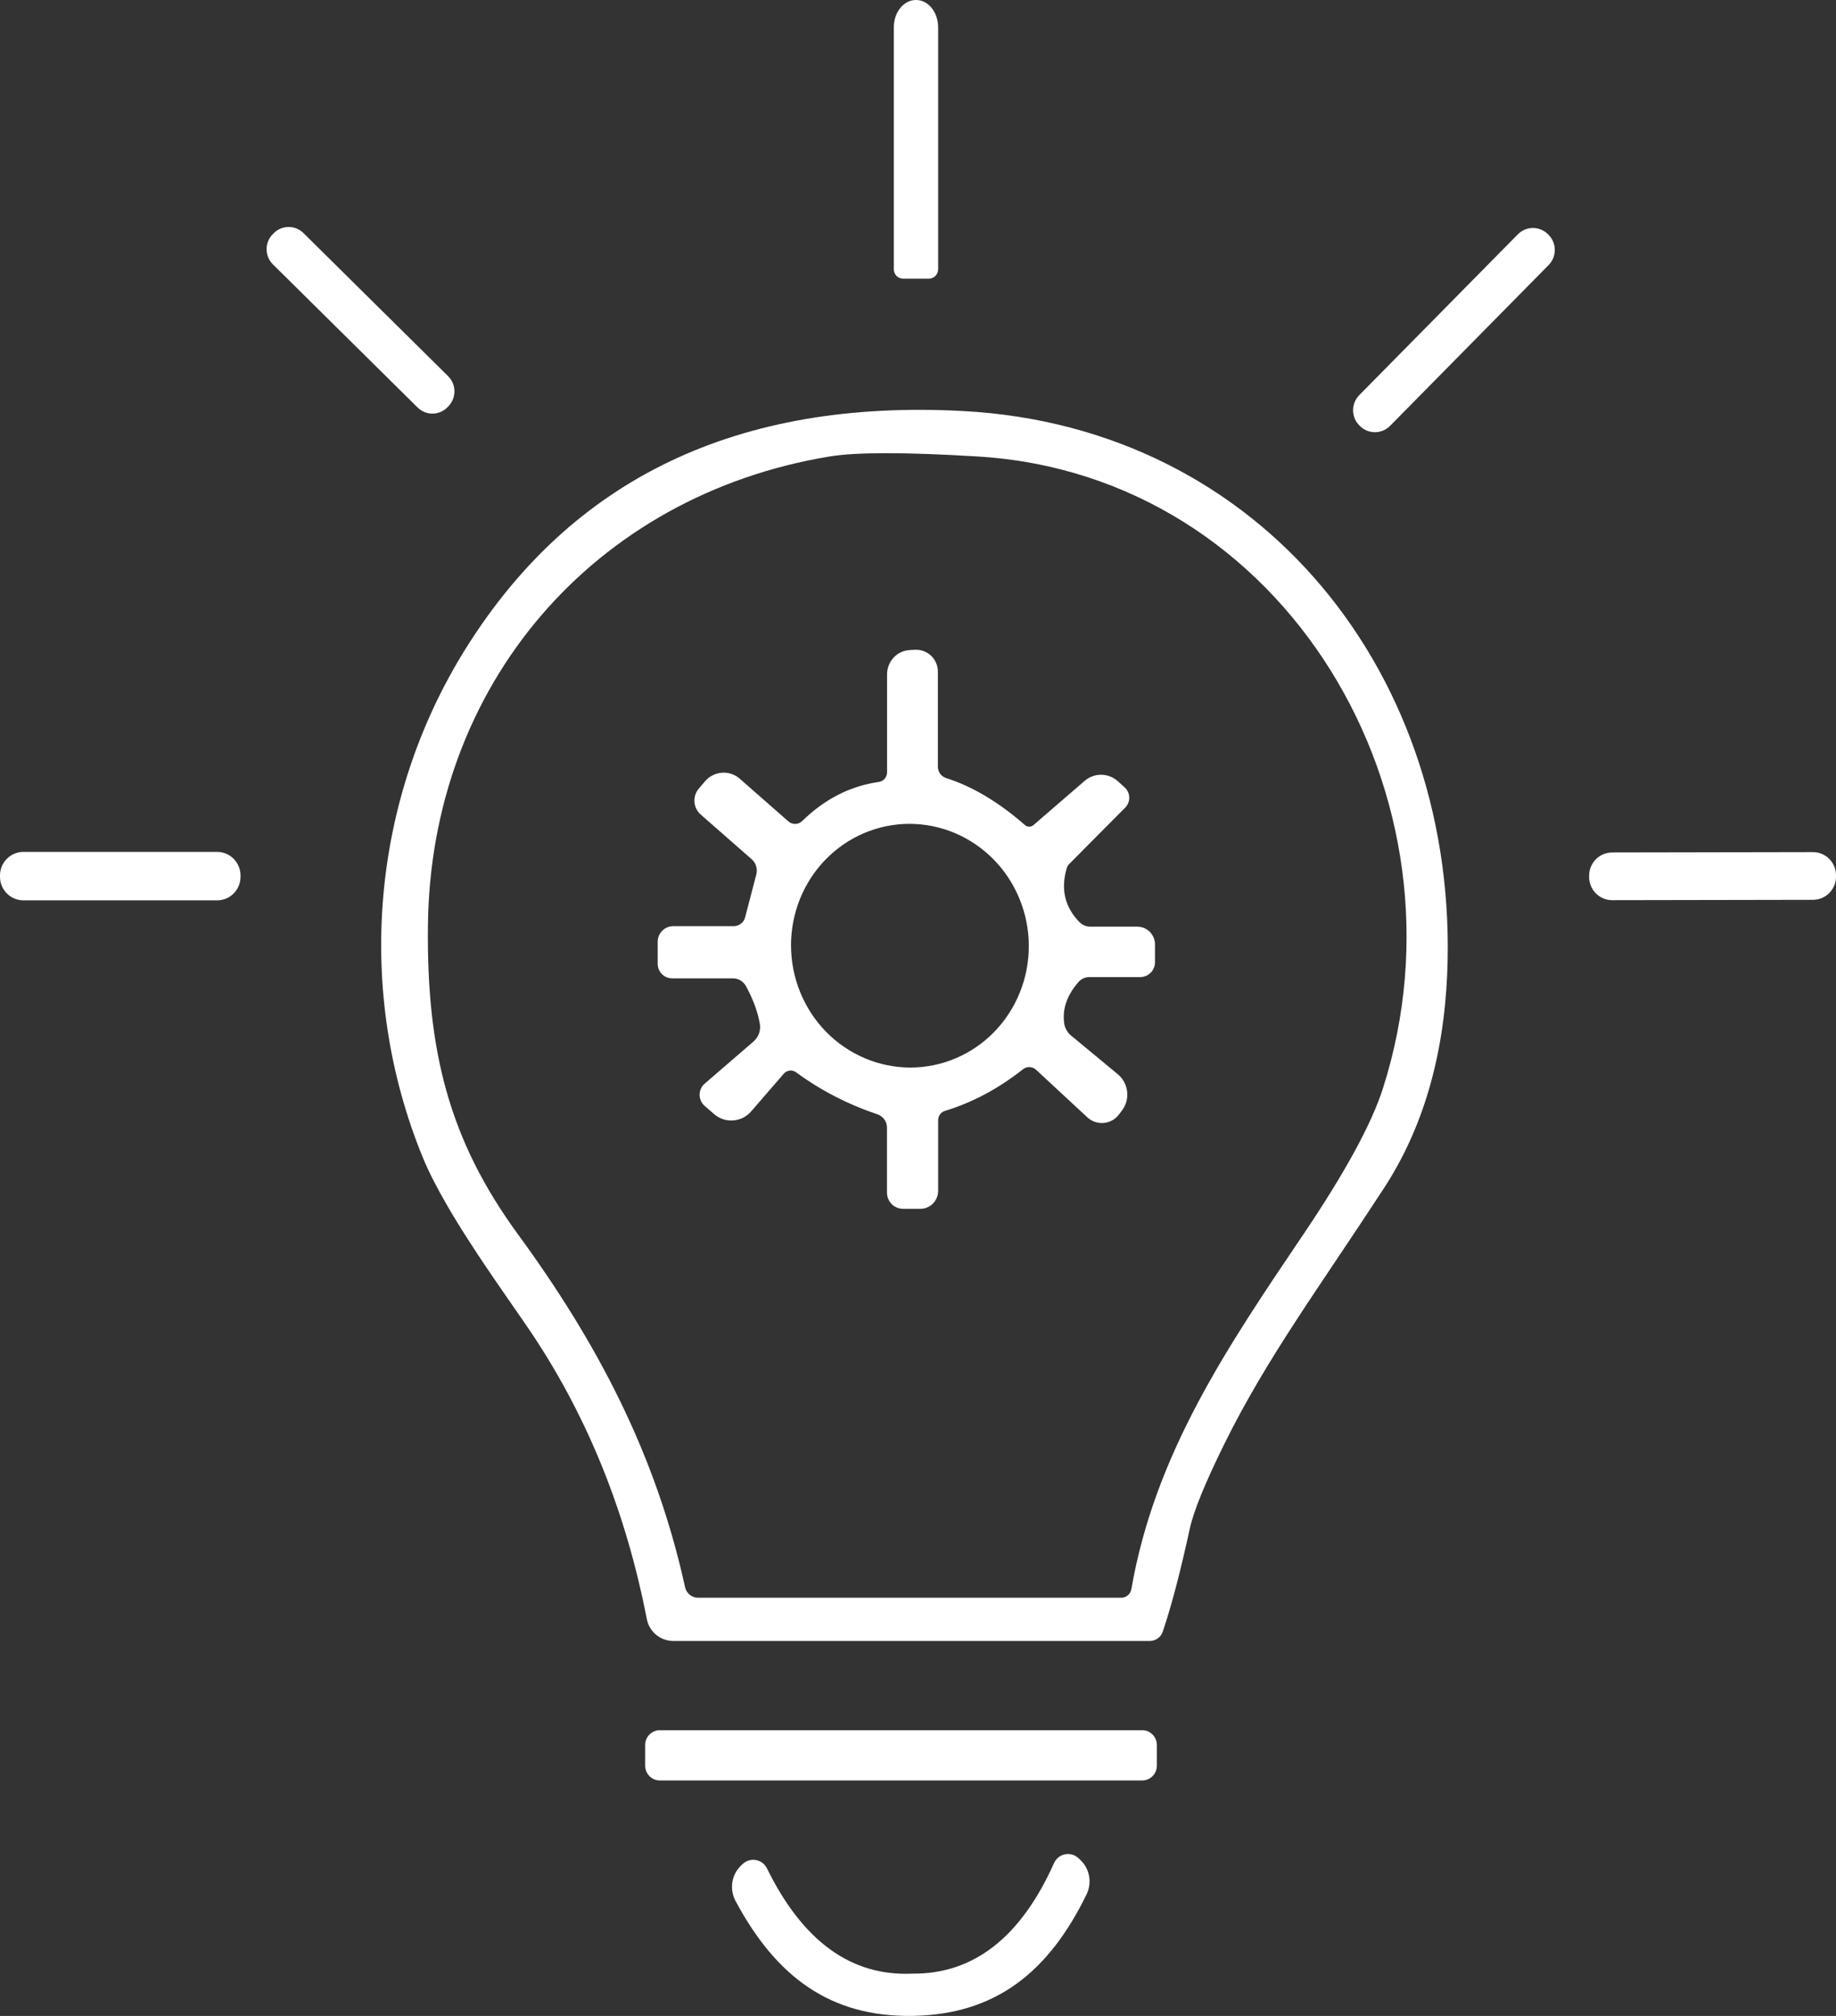
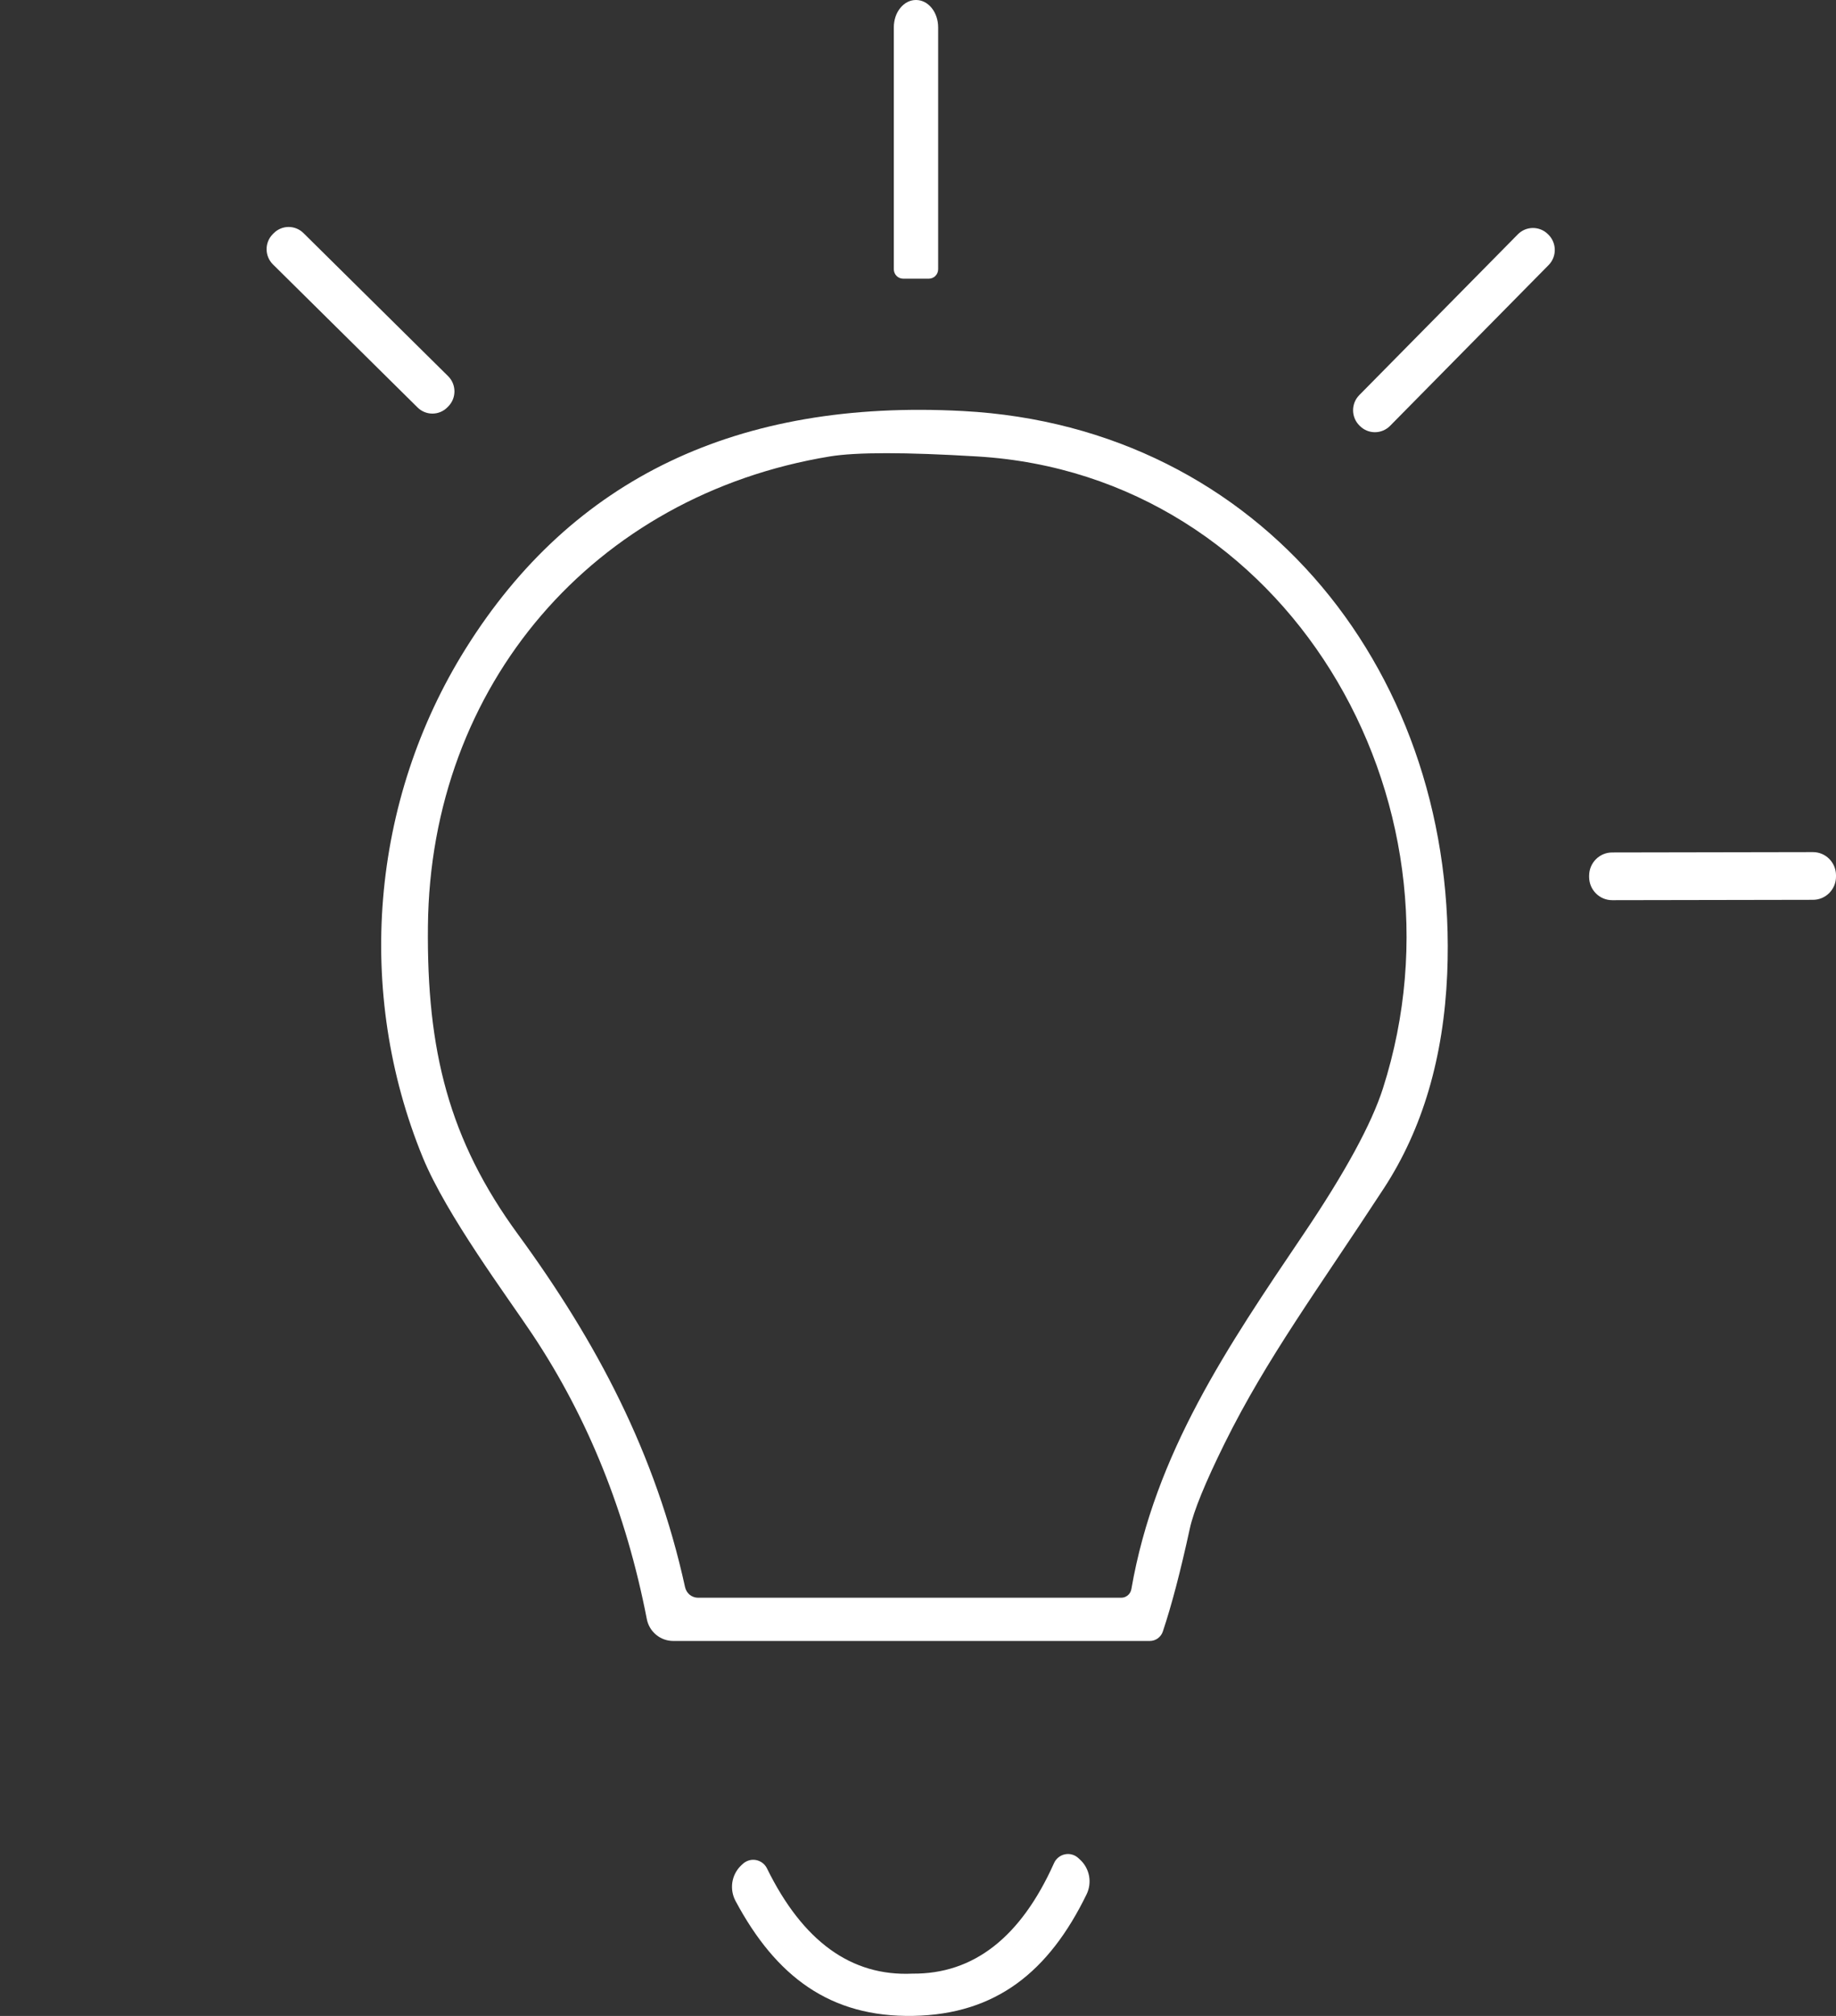
<svg xmlns="http://www.w3.org/2000/svg" width="41" height="45" viewBox="0 0 41 45" fill="none">
  <rect x="0" y="0" width="41" height="45" fill="#333333" stroke="none" />
  <path d="M20.169 6.221C20.142 6.221 20.114 6.215 20.089 6.205C20.064 6.194 20.041 6.179 20.021 6.159C20.002 6.14 19.986 6.116 19.976 6.091C19.965 6.065 19.96 6.038 19.96 6.01V0.61C19.96 0.53 19.973 0.45 19.997 0.376C20.022 0.302 20.058 0.235 20.104 0.179C20.15 0.122 20.204 0.077 20.264 0.046C20.323 0.016 20.387 0 20.452 0H20.458C20.588 0 20.714 0.064 20.806 0.179C20.898 0.293 20.95 0.448 20.95 0.61V6.01C20.95 6.066 20.928 6.12 20.889 6.159C20.85 6.199 20.796 6.221 20.741 6.221H20.169Z" fill="white" />
  <path d="M10.007 8.397L6.777 5.203C6.591 5.019 6.292 5.021 6.109 5.209L6.089 5.229C5.906 5.416 5.909 5.718 6.095 5.902L9.325 9.096C9.511 9.28 9.81 9.278 9.993 9.09L10.013 9.07C10.196 8.882 10.193 8.581 10.007 8.397Z" fill="white" />
  <path d="M34.58 5.24L34.568 5.228C34.381 5.042 34.08 5.043 33.895 5.231L30.354 8.82C30.169 9.008 30.17 9.311 30.356 9.497L30.368 9.509C30.554 9.695 30.855 9.694 31.041 9.507L34.582 5.917C34.767 5.73 34.766 5.427 34.58 5.24Z" fill="white" />
  <path d="M25.967 36.42C25.947 36.481 25.907 36.534 25.855 36.572C25.803 36.61 25.74 36.63 25.676 36.63H15.035C14.896 36.63 14.76 36.582 14.652 36.492C14.544 36.403 14.471 36.279 14.444 36.141C13.985 33.775 13.134 31.657 11.891 29.789C11.325 28.94 9.973 27.128 9.443 25.841C7.932 22.158 8.266 17.885 10.403 14.473C12.782 10.673 16.481 8.907 21.502 9.175C28.192 9.531 32.595 15.099 32.318 21.736C32.238 23.603 31.769 25.197 30.908 26.519C29.428 28.786 28.296 30.304 27.348 32.218C26.914 33.096 26.655 33.73 26.57 34.121C26.363 35.074 26.162 35.84 25.967 36.42ZM25.039 35.665C25.093 35.665 25.145 35.645 25.187 35.61C25.228 35.575 25.256 35.525 25.265 35.471C25.792 32.438 27.416 30.056 29.103 27.558C30.035 26.178 30.628 25.09 30.883 24.294C32.954 17.814 28.718 10.599 21.821 10.189C20.218 10.092 19.121 10.092 18.53 10.189C13.267 11.055 9.607 15.284 9.556 20.677C9.528 23.445 10.021 25.442 11.571 27.558C13.326 29.959 14.642 32.441 15.298 35.428C15.313 35.495 15.35 35.556 15.402 35.599C15.456 35.642 15.522 35.665 15.59 35.665H25.039Z" fill="white" />
-   <path d="M17.605 18.335C17.648 18.373 17.704 18.393 17.76 18.392C17.817 18.391 17.871 18.369 17.911 18.33C18.414 17.838 18.985 17.546 19.623 17.455C19.674 17.448 19.722 17.423 19.756 17.383C19.79 17.343 19.809 17.292 19.809 17.239V15.051C19.809 14.912 19.863 14.777 19.958 14.676C20.053 14.575 20.184 14.516 20.322 14.51L20.432 14.504C20.498 14.501 20.564 14.511 20.626 14.534C20.688 14.557 20.745 14.593 20.793 14.638C20.841 14.684 20.879 14.739 20.905 14.801C20.931 14.862 20.944 14.928 20.944 14.994V17.116C20.944 17.172 20.962 17.226 20.994 17.271C21.027 17.316 21.073 17.349 21.125 17.367C21.712 17.553 22.3 17.903 22.889 18.418C22.915 18.441 22.948 18.453 22.983 18.453C23.017 18.453 23.051 18.441 23.078 18.418L24.219 17.433C24.322 17.342 24.455 17.293 24.593 17.294C24.731 17.296 24.863 17.348 24.966 17.441L25.113 17.575C25.145 17.603 25.17 17.637 25.188 17.676C25.206 17.714 25.216 17.756 25.217 17.798C25.219 17.841 25.211 17.883 25.196 17.922C25.18 17.962 25.157 17.998 25.127 18.028L23.879 19.284C23.853 19.31 23.834 19.342 23.822 19.378C23.683 19.847 23.778 20.25 24.108 20.586C24.172 20.649 24.257 20.685 24.346 20.685H25.399C25.45 20.685 25.502 20.696 25.549 20.715C25.597 20.735 25.64 20.765 25.677 20.801C25.713 20.838 25.742 20.882 25.762 20.93C25.782 20.978 25.792 21.029 25.792 21.081V21.48C25.792 21.523 25.783 21.566 25.767 21.607C25.75 21.647 25.726 21.683 25.695 21.714C25.664 21.744 25.628 21.769 25.588 21.785C25.547 21.802 25.504 21.811 25.461 21.811H24.326C24.28 21.81 24.234 21.82 24.192 21.84C24.151 21.859 24.113 21.887 24.083 21.922C23.83 22.212 23.723 22.515 23.763 22.83C23.769 22.886 23.786 22.94 23.814 22.99C23.841 23.039 23.877 23.083 23.921 23.118L24.96 23.978C25.079 24.076 25.154 24.218 25.171 24.371C25.187 24.524 25.143 24.678 25.048 24.798L24.997 24.867C24.957 24.922 24.906 24.969 24.847 25.003C24.788 25.038 24.723 25.059 24.655 25.066C24.588 25.073 24.519 25.065 24.455 25.044C24.39 25.022 24.331 24.987 24.281 24.941L23.135 23.878C23.096 23.843 23.045 23.822 22.992 23.82C22.94 23.817 22.888 23.834 22.846 23.867C22.295 24.302 21.715 24.611 21.106 24.796C21.061 24.809 21.021 24.836 20.993 24.874C20.965 24.912 20.95 24.959 20.95 25.006V26.582C20.95 26.688 20.908 26.79 20.834 26.866C20.76 26.941 20.659 26.983 20.554 26.983H20.166C20.071 26.983 19.979 26.945 19.912 26.877C19.845 26.809 19.807 26.717 19.807 26.621V25.172C19.807 25.106 19.787 25.042 19.749 24.989C19.711 24.936 19.658 24.896 19.597 24.875C18.931 24.651 18.326 24.339 17.78 23.938C17.739 23.907 17.687 23.893 17.636 23.898C17.584 23.903 17.537 23.928 17.503 23.967L16.773 24.81C16.723 24.868 16.661 24.916 16.592 24.951C16.523 24.985 16.448 25.006 16.371 25.011C16.294 25.017 16.217 25.007 16.143 24.982C16.07 24.957 16.002 24.918 15.944 24.867L15.734 24.684C15.699 24.654 15.671 24.616 15.652 24.573C15.633 24.53 15.623 24.484 15.623 24.437C15.623 24.39 15.633 24.344 15.652 24.302C15.671 24.26 15.699 24.222 15.734 24.192L16.83 23.246C16.884 23.198 16.925 23.137 16.95 23.069C16.974 23 16.98 22.927 16.968 22.856C16.923 22.59 16.82 22.31 16.66 22.016C16.631 21.962 16.589 21.918 16.537 21.886C16.485 21.855 16.426 21.839 16.366 21.839H15.01C14.924 21.839 14.842 21.805 14.782 21.744C14.721 21.683 14.687 21.6 14.687 21.514V21.021C14.687 20.929 14.724 20.841 14.789 20.776C14.853 20.711 14.941 20.674 15.033 20.674H16.385C16.444 20.674 16.5 20.654 16.547 20.618C16.593 20.582 16.626 20.532 16.64 20.475L16.889 19.52C16.905 19.46 16.904 19.396 16.886 19.336C16.868 19.276 16.834 19.222 16.787 19.181L15.647 18.182C15.565 18.11 15.515 18.008 15.508 17.899C15.5 17.79 15.536 17.683 15.607 17.601L15.749 17.435C15.844 17.326 15.979 17.259 16.123 17.249C16.267 17.238 16.409 17.286 16.518 17.381L17.605 18.335ZM20.051 18.403C19.351 18.474 18.707 18.826 18.262 19.384C17.817 19.941 17.607 20.657 17.678 21.375C17.713 21.731 17.817 22.076 17.982 22.391C18.147 22.706 18.371 22.985 18.642 23.212C18.912 23.438 19.223 23.608 19.557 23.712C19.891 23.816 20.241 23.852 20.588 23.817C21.288 23.746 21.932 23.394 22.377 22.836C22.822 22.279 23.032 21.562 22.961 20.845C22.926 20.489 22.822 20.144 22.657 19.829C22.492 19.514 22.268 19.235 21.997 19.008C21.727 18.782 21.416 18.611 21.082 18.508C20.748 18.404 20.398 18.368 20.051 18.403Z" fill="white" />
-   <path d="M4.848 19.016H0.524C0.234 19.016 0 19.252 0 19.543V19.572C0 19.863 0.234 20.098 0.524 20.098H4.848C5.137 20.098 5.371 19.863 5.371 19.572V19.543C5.371 19.252 5.137 19.016 4.848 19.016Z" fill="white" />
  <path d="M40.484 19.021L36.001 19.029C35.717 19.029 35.487 19.262 35.487 19.548L35.487 19.577C35.488 19.863 35.719 20.095 36.003 20.094L40.486 20.086C40.77 20.086 41.001 19.853 41 19.567L41 19.538C40.999 19.252 40.769 19.02 40.484 19.021Z" fill="white" />
-   <path d="M25.506 38.622H14.735C14.554 38.622 14.407 38.77 14.407 38.952V39.414C14.407 39.596 14.554 39.744 14.735 39.744H25.506C25.687 39.744 25.834 39.596 25.834 39.414V38.952C25.834 38.77 25.687 38.622 25.506 38.622Z" fill="white" />
  <path d="M20.376 44.056C21.742 44.068 22.796 43.245 23.537 41.59C23.559 41.54 23.593 41.496 23.635 41.462C23.677 41.428 23.727 41.404 23.78 41.393C23.833 41.382 23.888 41.383 23.94 41.398C23.992 41.412 24.04 41.439 24.08 41.476L24.12 41.513C24.224 41.608 24.294 41.736 24.32 41.875C24.346 42.015 24.326 42.16 24.264 42.287C23.424 44.011 22.244 44.965 20.393 44.999C18.539 45.033 17.328 44.122 16.425 42.433C16.358 42.307 16.333 42.164 16.353 42.023C16.374 41.882 16.439 41.752 16.539 41.652L16.578 41.615C16.617 41.577 16.664 41.548 16.716 41.531C16.767 41.514 16.822 41.51 16.876 41.519C16.93 41.528 16.98 41.55 17.024 41.582C17.068 41.615 17.103 41.657 17.127 41.706C17.927 43.336 19.01 44.119 20.376 44.056Z" fill="white" />
</svg>